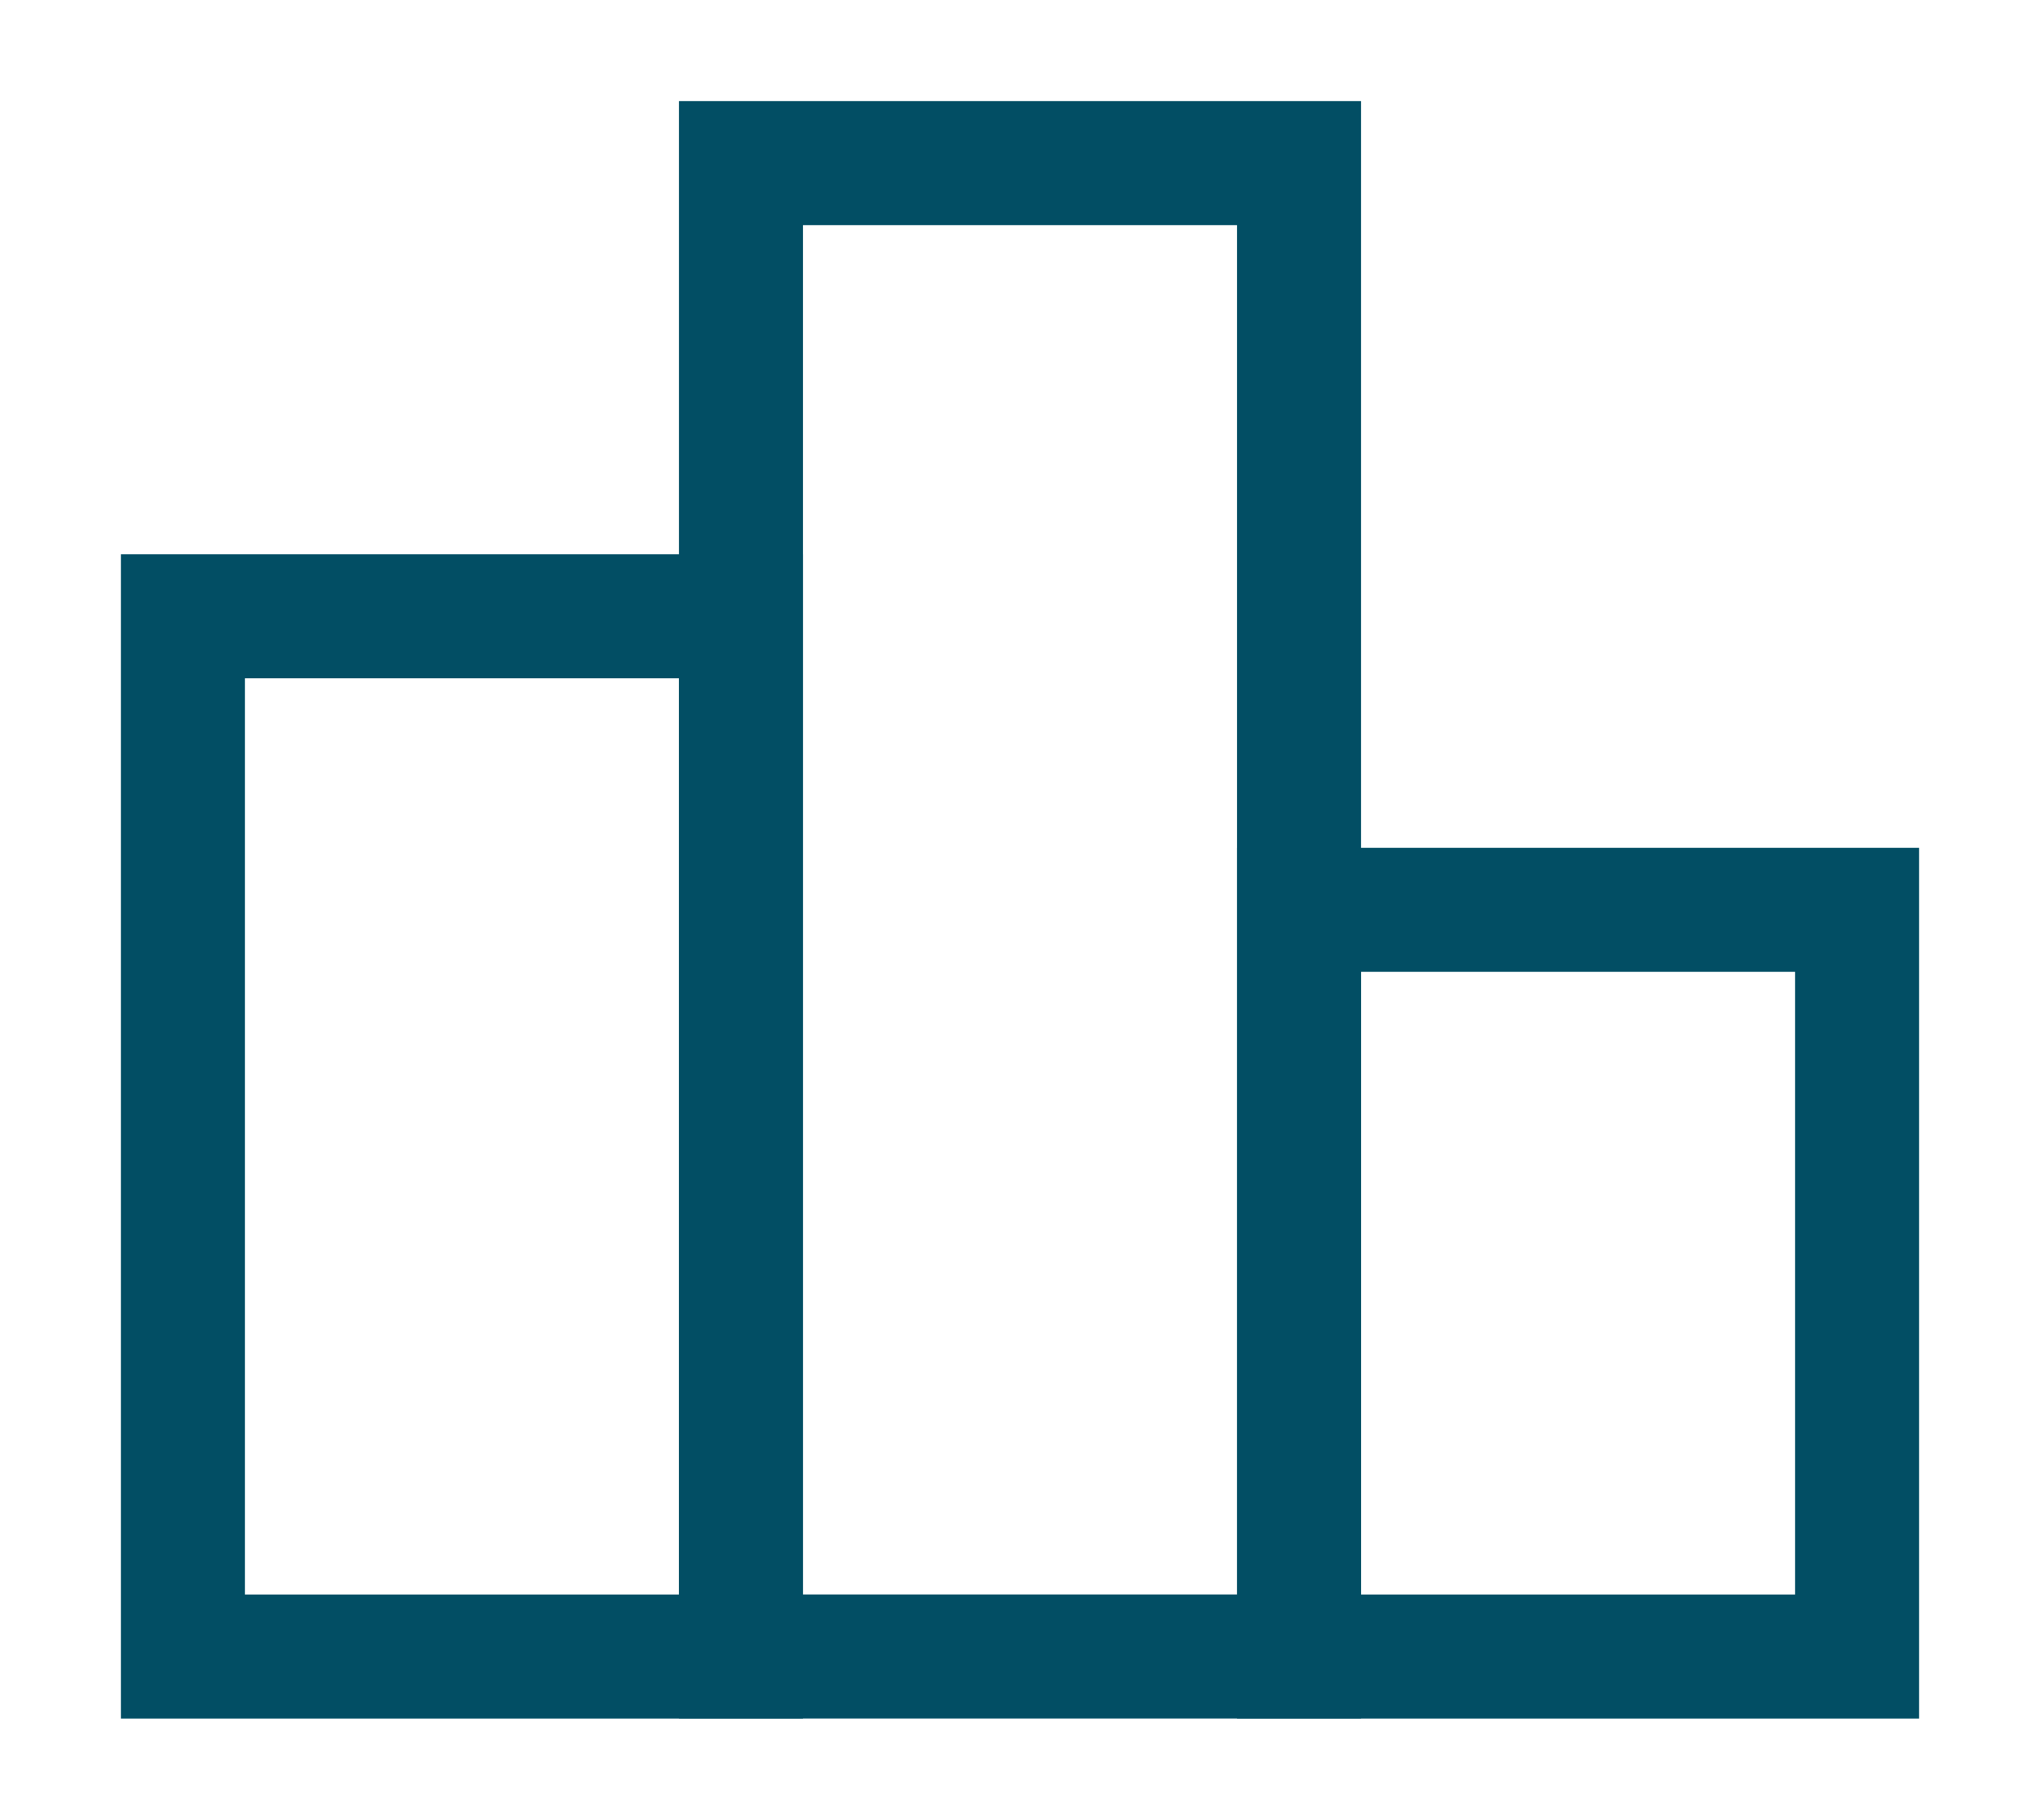
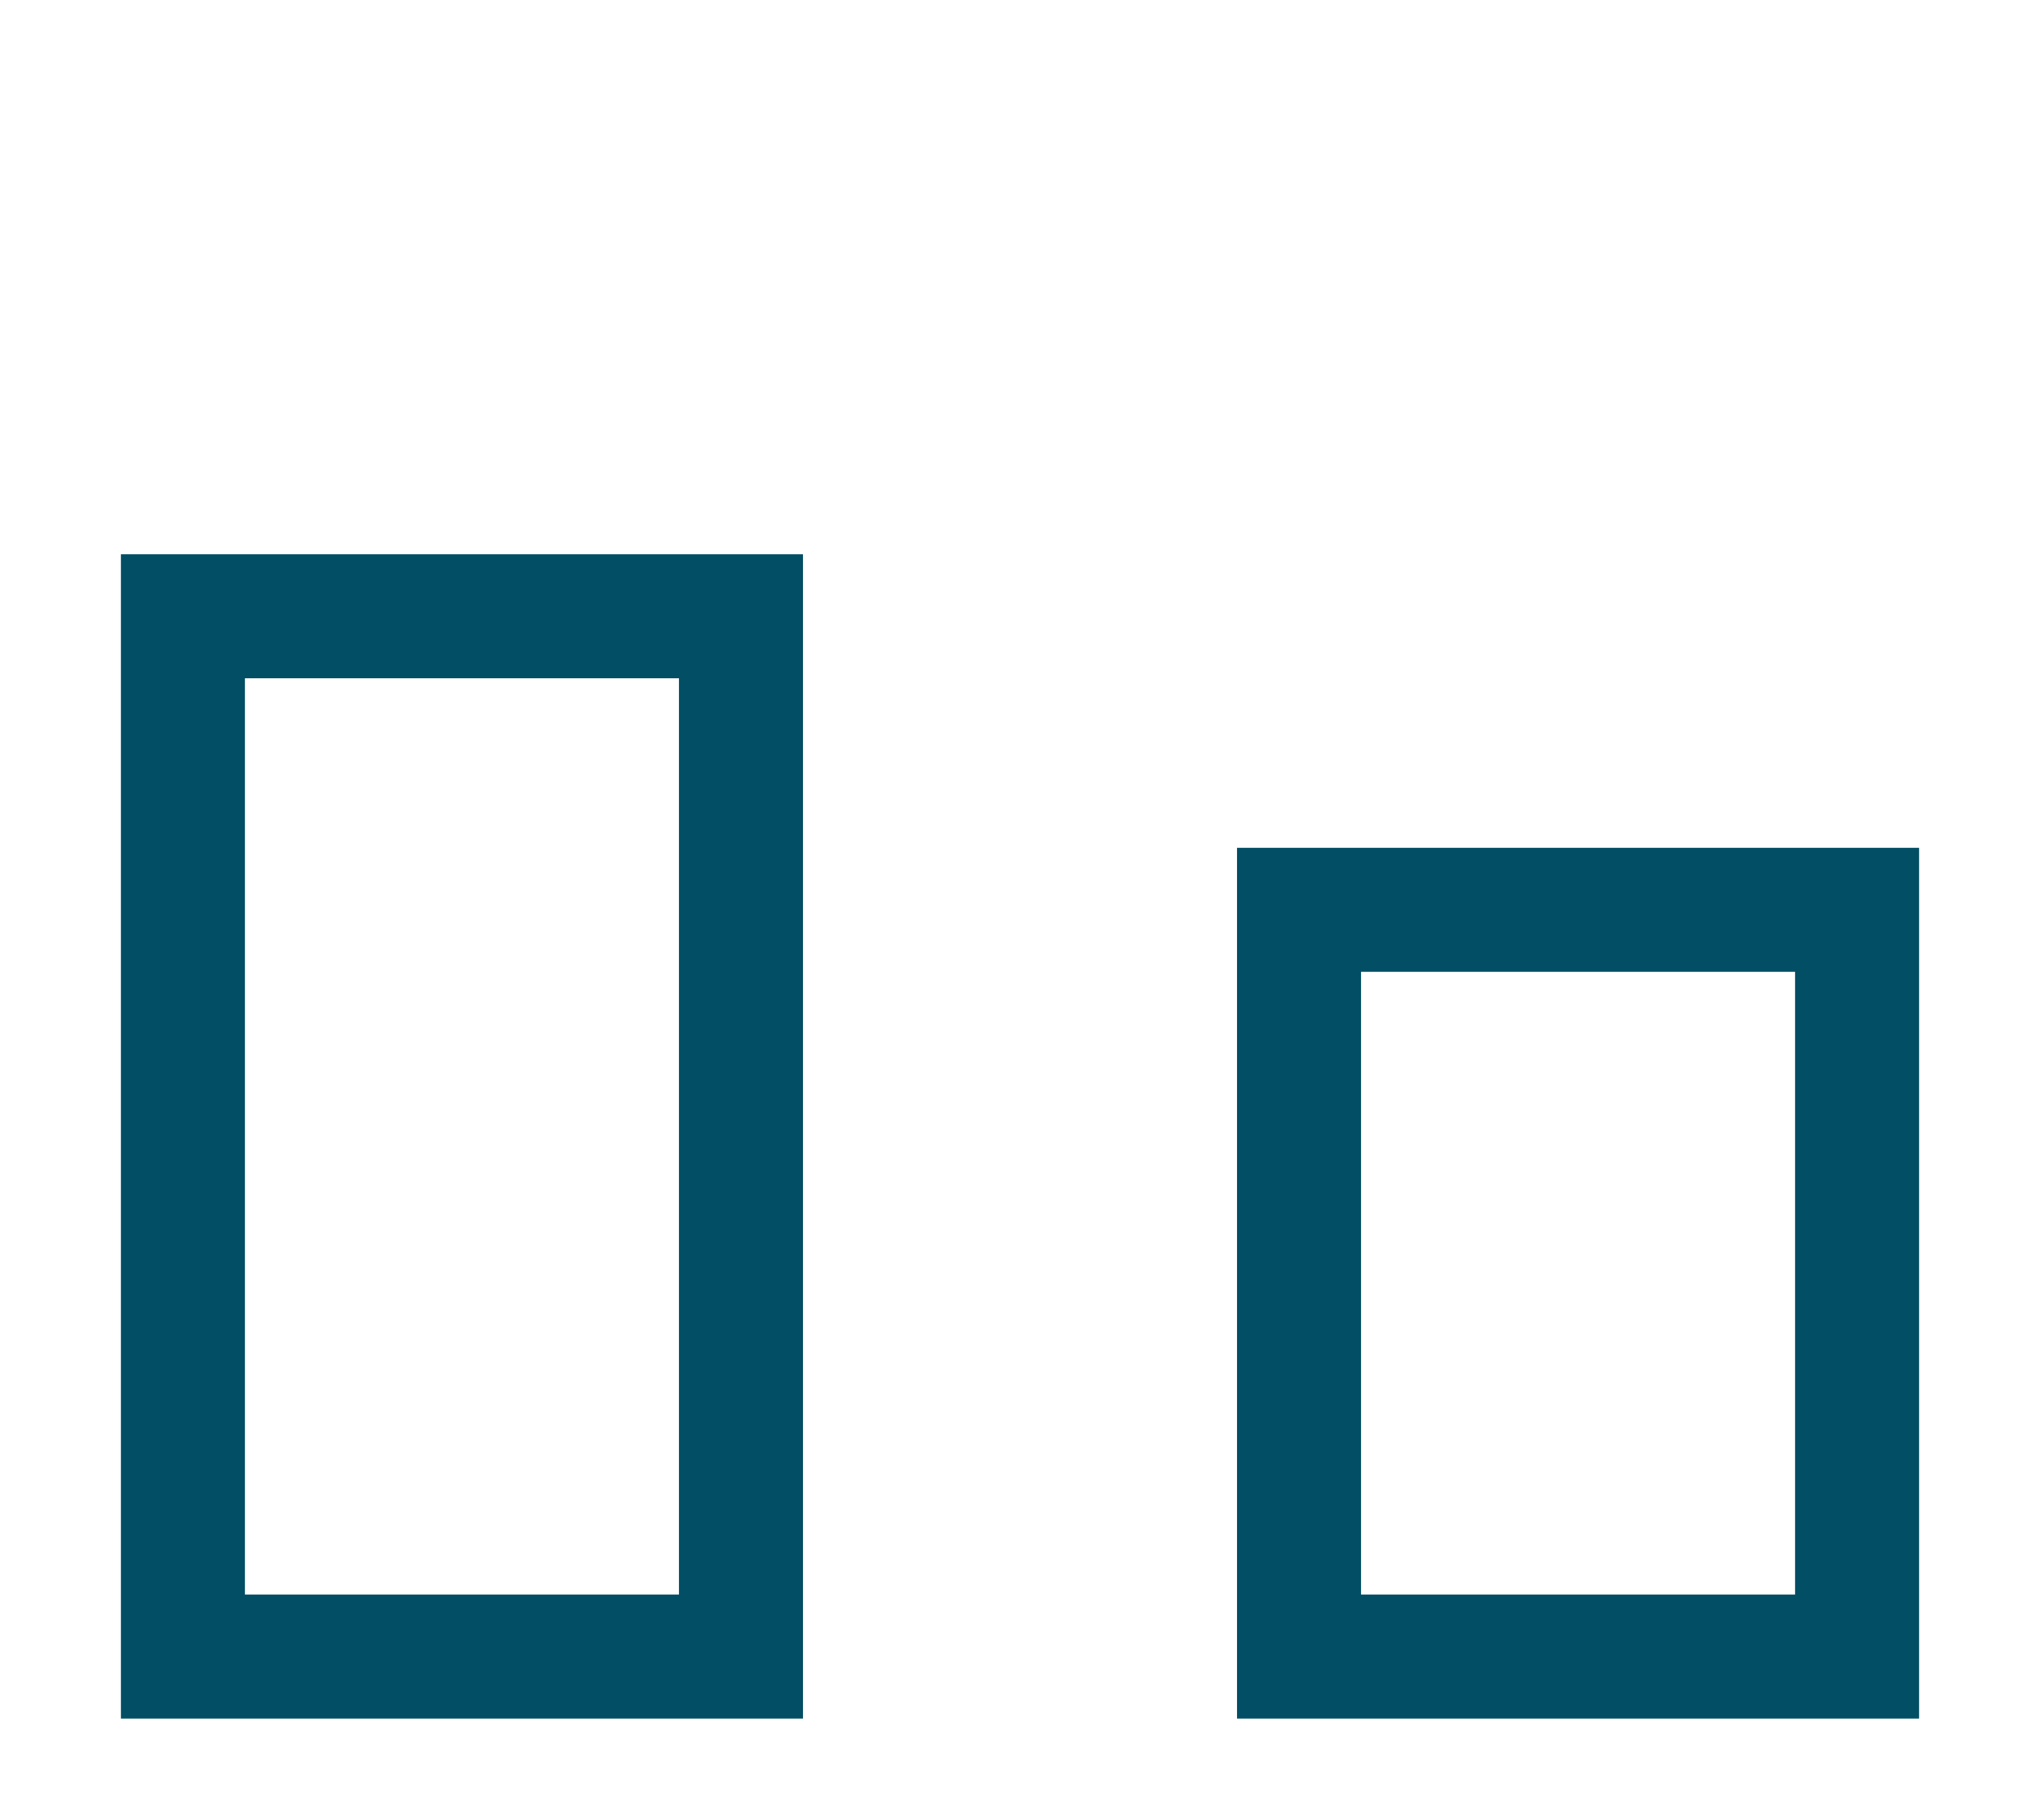
<svg xmlns="http://www.w3.org/2000/svg" version="1.1" id="Layer_1" x="0px" y="0px" width="82.25px" height="73.354px" viewBox="0 0 82.25 73.354" enable-background="new 0 0 82.25 73.354" xml:space="preserve">
  <g>
-     <rect x="29.875" y="6.576" fill="none" stroke="#024E64" stroke-width="5" stroke-linecap="round" stroke-miterlimit="10" width="22.5" height="60.2" />
    <rect x="52.375" y="36.676" fill="none" stroke="#024E64" stroke-width="5" stroke-linecap="round" stroke-miterlimit="10" width="22.5" height="30.102" />
    <rect x="7.375" y="24.843" fill="none" stroke="#024E64" stroke-width="5" stroke-linecap="round" stroke-miterlimit="10" width="22.5" height="41.935" />
  </g>
</svg>